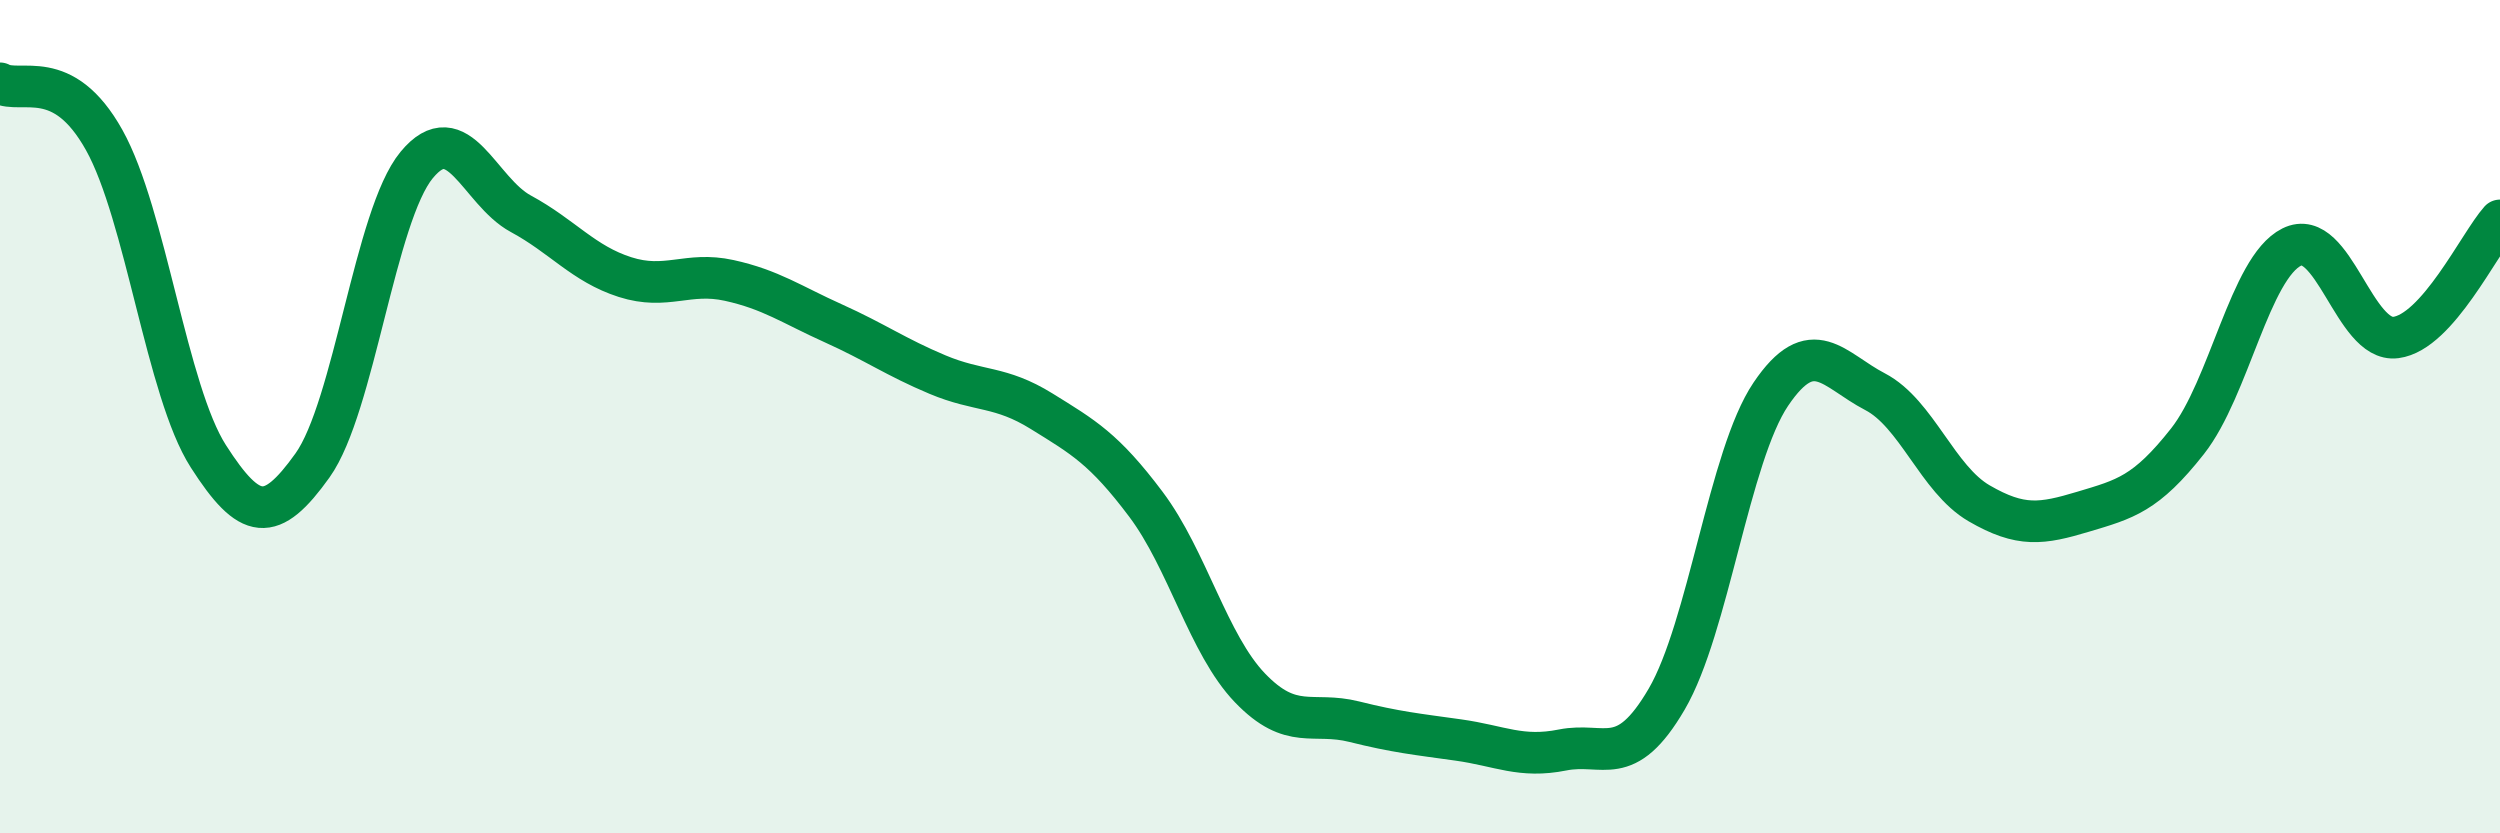
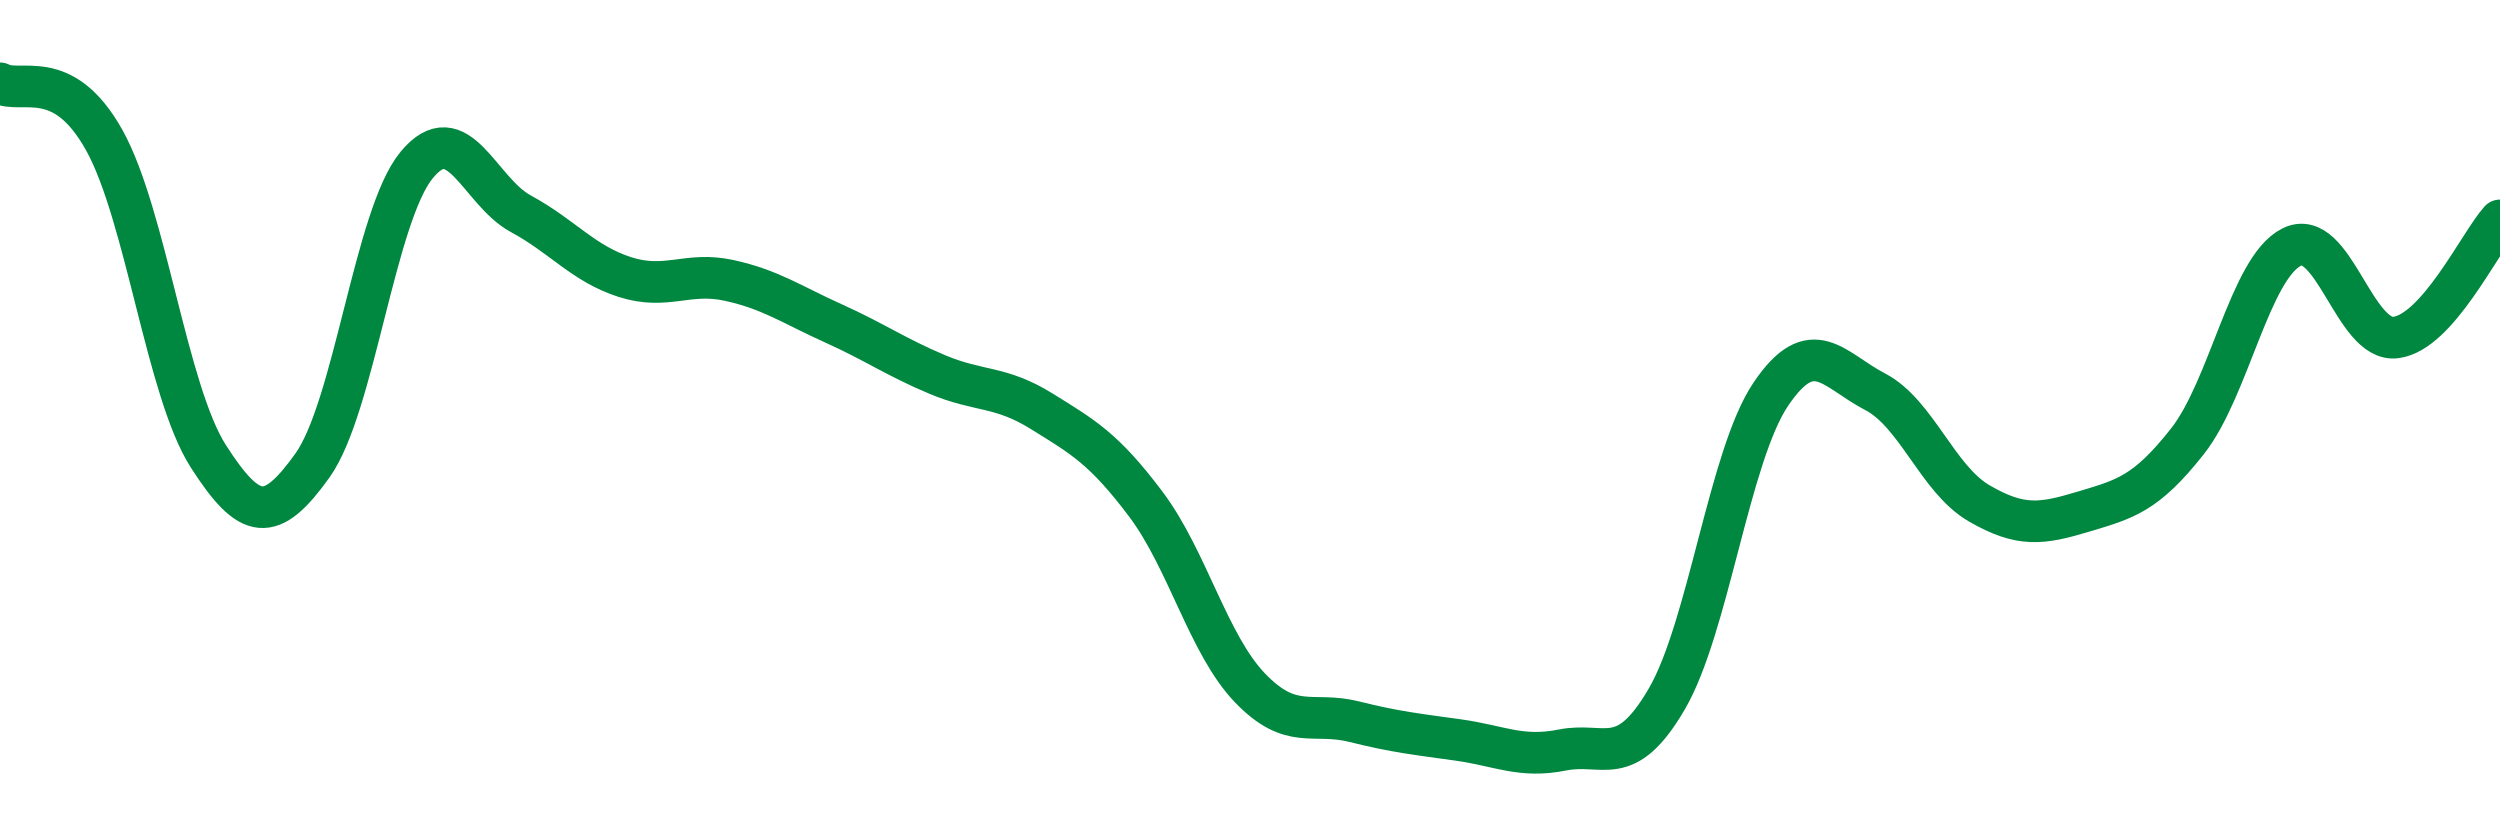
<svg xmlns="http://www.w3.org/2000/svg" width="60" height="20" viewBox="0 0 60 20">
-   <path d="M 0,2 C 0.5,2.27 1.5,1.57 2.5,3.36 C 3.5,5.15 4,9.39 5,10.95 C 6,12.51 6.5,12.57 7.5,11.17 C 8.5,9.77 9,5.17 10,3.96 C 11,2.75 11.5,4.59 12.5,5.13 C 13.5,5.67 14,6.33 15,6.65 C 16,6.97 16.5,6.51 17.5,6.73 C 18.5,6.95 19,7.31 20,7.76 C 21,8.21 21.5,8.57 22.5,8.99 C 23.5,9.41 24,9.25 25,9.87 C 26,10.49 26.5,10.77 27.5,12.1 C 28.5,13.43 29,15.47 30,16.51 C 31,17.55 31.5,17.07 32.5,17.32 C 33.5,17.57 34,17.62 35,17.76 C 36,17.9 36.5,18.2 37.5,18 C 38.5,17.8 39,18.49 40,16.78 C 41,15.07 41.5,10.94 42.5,9.46 C 43.5,7.98 44,8.88 45,9.4 C 46,9.92 46.5,11.5 47.5,12.08 C 48.5,12.66 49,12.58 50,12.28 C 51,11.98 51.5,11.86 52.5,10.59 C 53.5,9.32 54,6.43 55,5.93 C 56,5.43 56.5,8.23 57.5,8.1 C 58.5,7.97 59.5,5.85 60,5.29L60 20L0 20Z" fill="#008740" opacity="0.1" stroke-linecap="round" stroke-linejoin="round" />
  <path d="M 0,2 C 0.5,2.27 1.5,1.57 2.5,3.36 C 3.5,5.15 4,9.39 5,10.95 C 6,12.51 6.5,12.57 7.5,11.17 C 8.5,9.77 9,5.17 10,3.96 C 11,2.75 11.5,4.59 12.5,5.13 C 13.5,5.67 14,6.33 15,6.65 C 16,6.97 16.5,6.51 17.5,6.73 C 18.5,6.95 19,7.31 20,7.76 C 21,8.21 21.5,8.57 22.5,8.99 C 23.5,9.41 24,9.25 25,9.87 C 26,10.49 26.5,10.77 27.5,12.1 C 28.5,13.43 29,15.47 30,16.51 C 31,17.55 31.5,17.07 32.5,17.32 C 33.5,17.57 34,17.62 35,17.76 C 36,17.9 36.5,18.2 37.5,18 C 38.5,17.8 39,18.49 40,16.78 C 41,15.07 41.5,10.94 42.5,9.46 C 43.5,7.98 44,8.88 45,9.4 C 46,9.92 46.5,11.5 47.5,12.08 C 48.5,12.66 49,12.58 50,12.28 C 51,11.98 51.5,11.86 52.5,10.59 C 53.5,9.32 54,6.43 55,5.93 C 56,5.43 56.5,8.23 57.5,8.1 C 58.5,7.97 59.5,5.85 60,5.29" stroke="#008740" stroke-width="1" fill="none" stroke-linecap="round" stroke-linejoin="round" />
</svg>